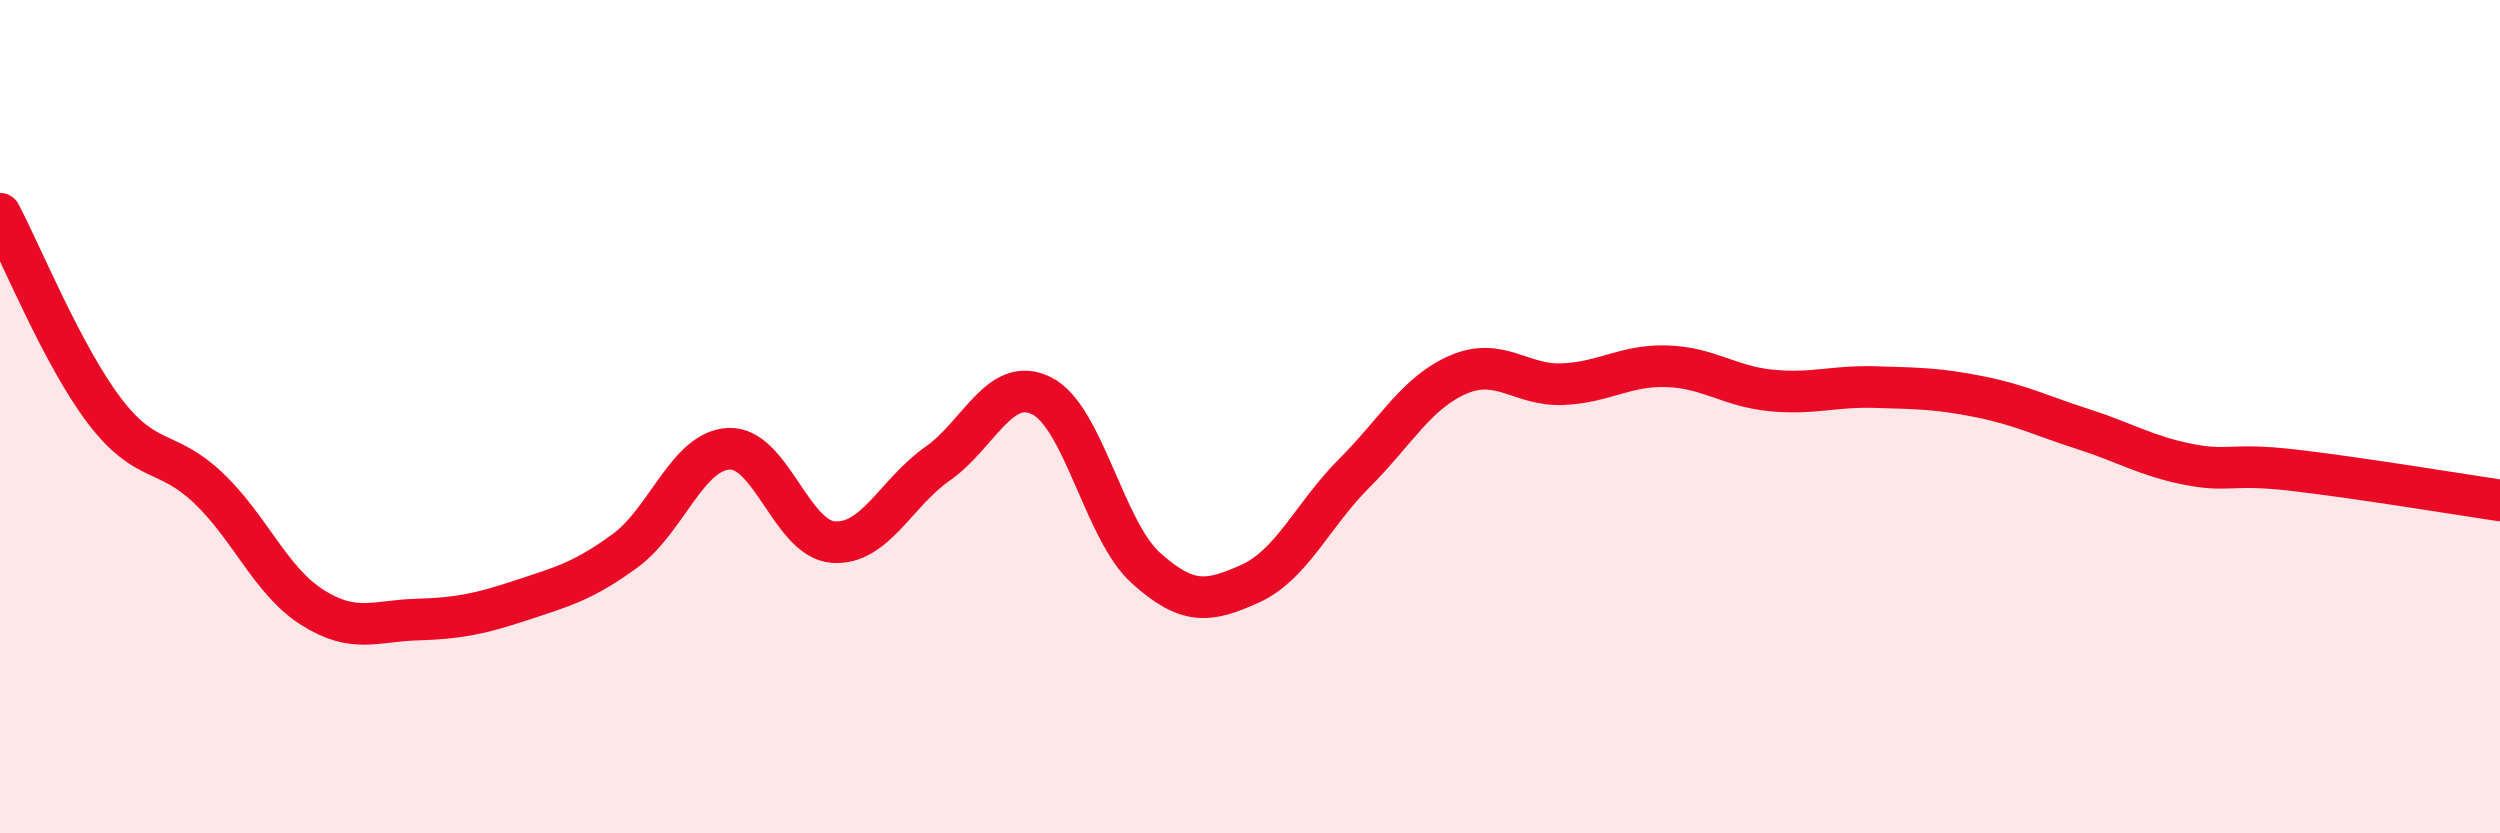
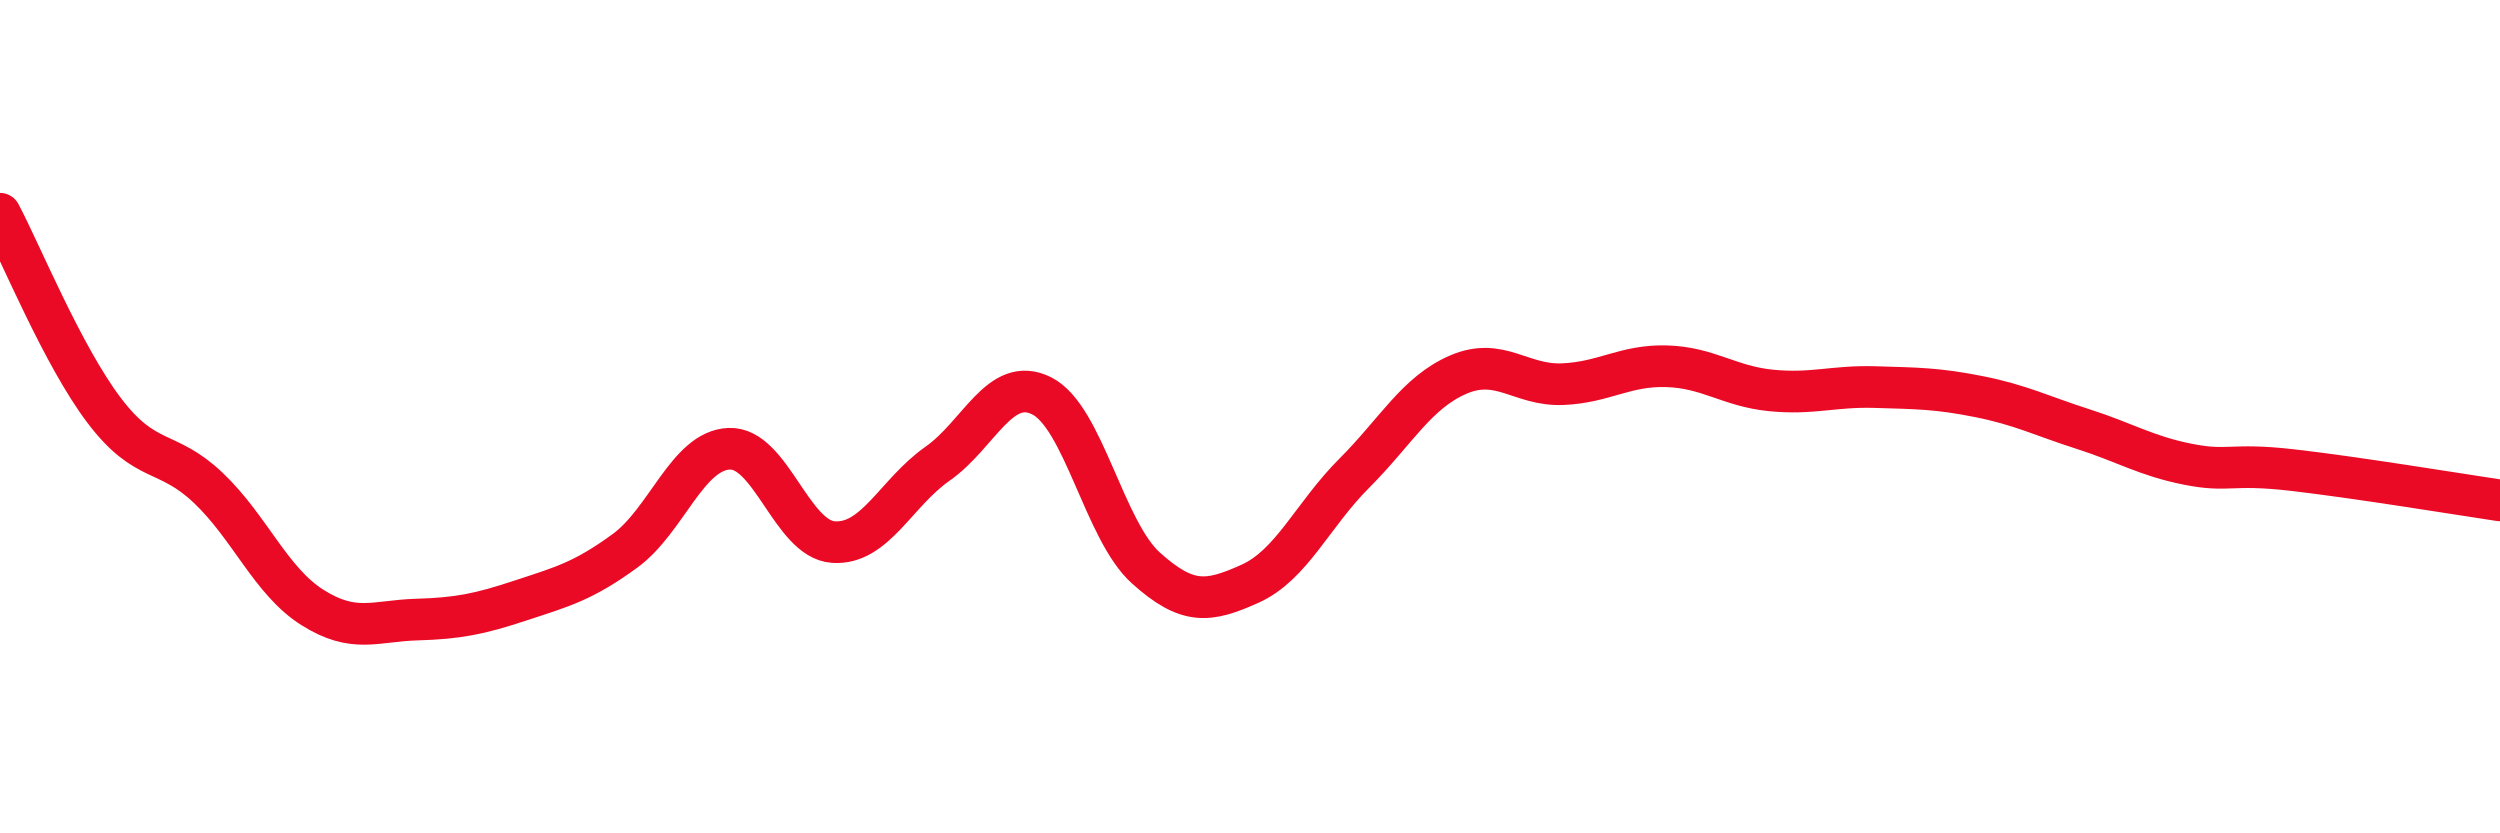
<svg xmlns="http://www.w3.org/2000/svg" width="60" height="20" viewBox="0 0 60 20">
-   <path d="M 0,5.13 C 0.5,6.07 1.5,8.53 2.5,9.85 C 3.5,11.17 4,10.76 5,11.71 C 6,12.66 6.5,13.95 7.5,14.58 C 8.5,15.21 9,14.9 10,14.87 C 11,14.84 11.5,14.74 12.5,14.41 C 13.5,14.08 14,13.95 15,13.22 C 16,12.49 16.5,10.81 17.5,10.77 C 18.5,10.73 19,12.94 20,13.01 C 21,13.08 21.5,11.83 22.5,11.13 C 23.5,10.43 24,9 25,9.5 C 26,10 26.5,12.73 27.5,13.63 C 28.5,14.53 29,14.46 30,14.01 C 31,13.56 31.5,12.36 32.5,11.36 C 33.5,10.36 34,9.42 35,8.99 C 36,8.56 36.5,9.26 37.5,9.22 C 38.5,9.18 39,8.76 40,8.79 C 41,8.82 41.5,9.27 42.5,9.37 C 43.5,9.47 44,9.26 45,9.29 C 46,9.32 46.5,9.32 47.5,9.52 C 48.5,9.72 49,9.98 50,10.3 C 51,10.62 51.5,10.94 52.5,11.14 C 53.5,11.34 53.5,11.11 55,11.28 C 56.5,11.45 59,11.86 60,12.01L60 20L0 20Z" fill="#EB0A25" opacity="0.1" stroke-linecap="round" stroke-linejoin="round" />
  <path d="M 0,5.13 C 0.5,6.07 1.5,8.53 2.5,9.85 C 3.5,11.17 4,10.76 5,11.71 C 6,12.66 6.5,13.95 7.5,14.58 C 8.5,15.21 9,14.9 10,14.87 C 11,14.84 11.5,14.74 12.5,14.41 C 13.5,14.08 14,13.95 15,13.22 C 16,12.49 16.5,10.81 17.5,10.77 C 18.5,10.73 19,12.94 20,13.01 C 21,13.08 21.5,11.83 22.5,11.13 C 23.5,10.43 24,9 25,9.5 C 26,10 26.5,12.73 27.5,13.63 C 28.5,14.53 29,14.46 30,14.01 C 31,13.56 31.5,12.36 32.5,11.36 C 33.5,10.36 34,9.42 35,8.99 C 36,8.56 36.5,9.26 37.5,9.22 C 38.5,9.18 39,8.76 40,8.79 C 41,8.82 41.5,9.27 42.5,9.37 C 43.5,9.47 44,9.26 45,9.29 C 46,9.32 46.5,9.32 47.5,9.52 C 48.5,9.72 49,9.98 50,10.3 C 51,10.62 51.5,10.94 52.5,11.14 C 53.5,11.34 53.5,11.11 55,11.28 C 56.5,11.45 59,11.86 60,12.01" stroke="#EB0A25" stroke-width="1" fill="none" stroke-linecap="round" stroke-linejoin="round" />
</svg>